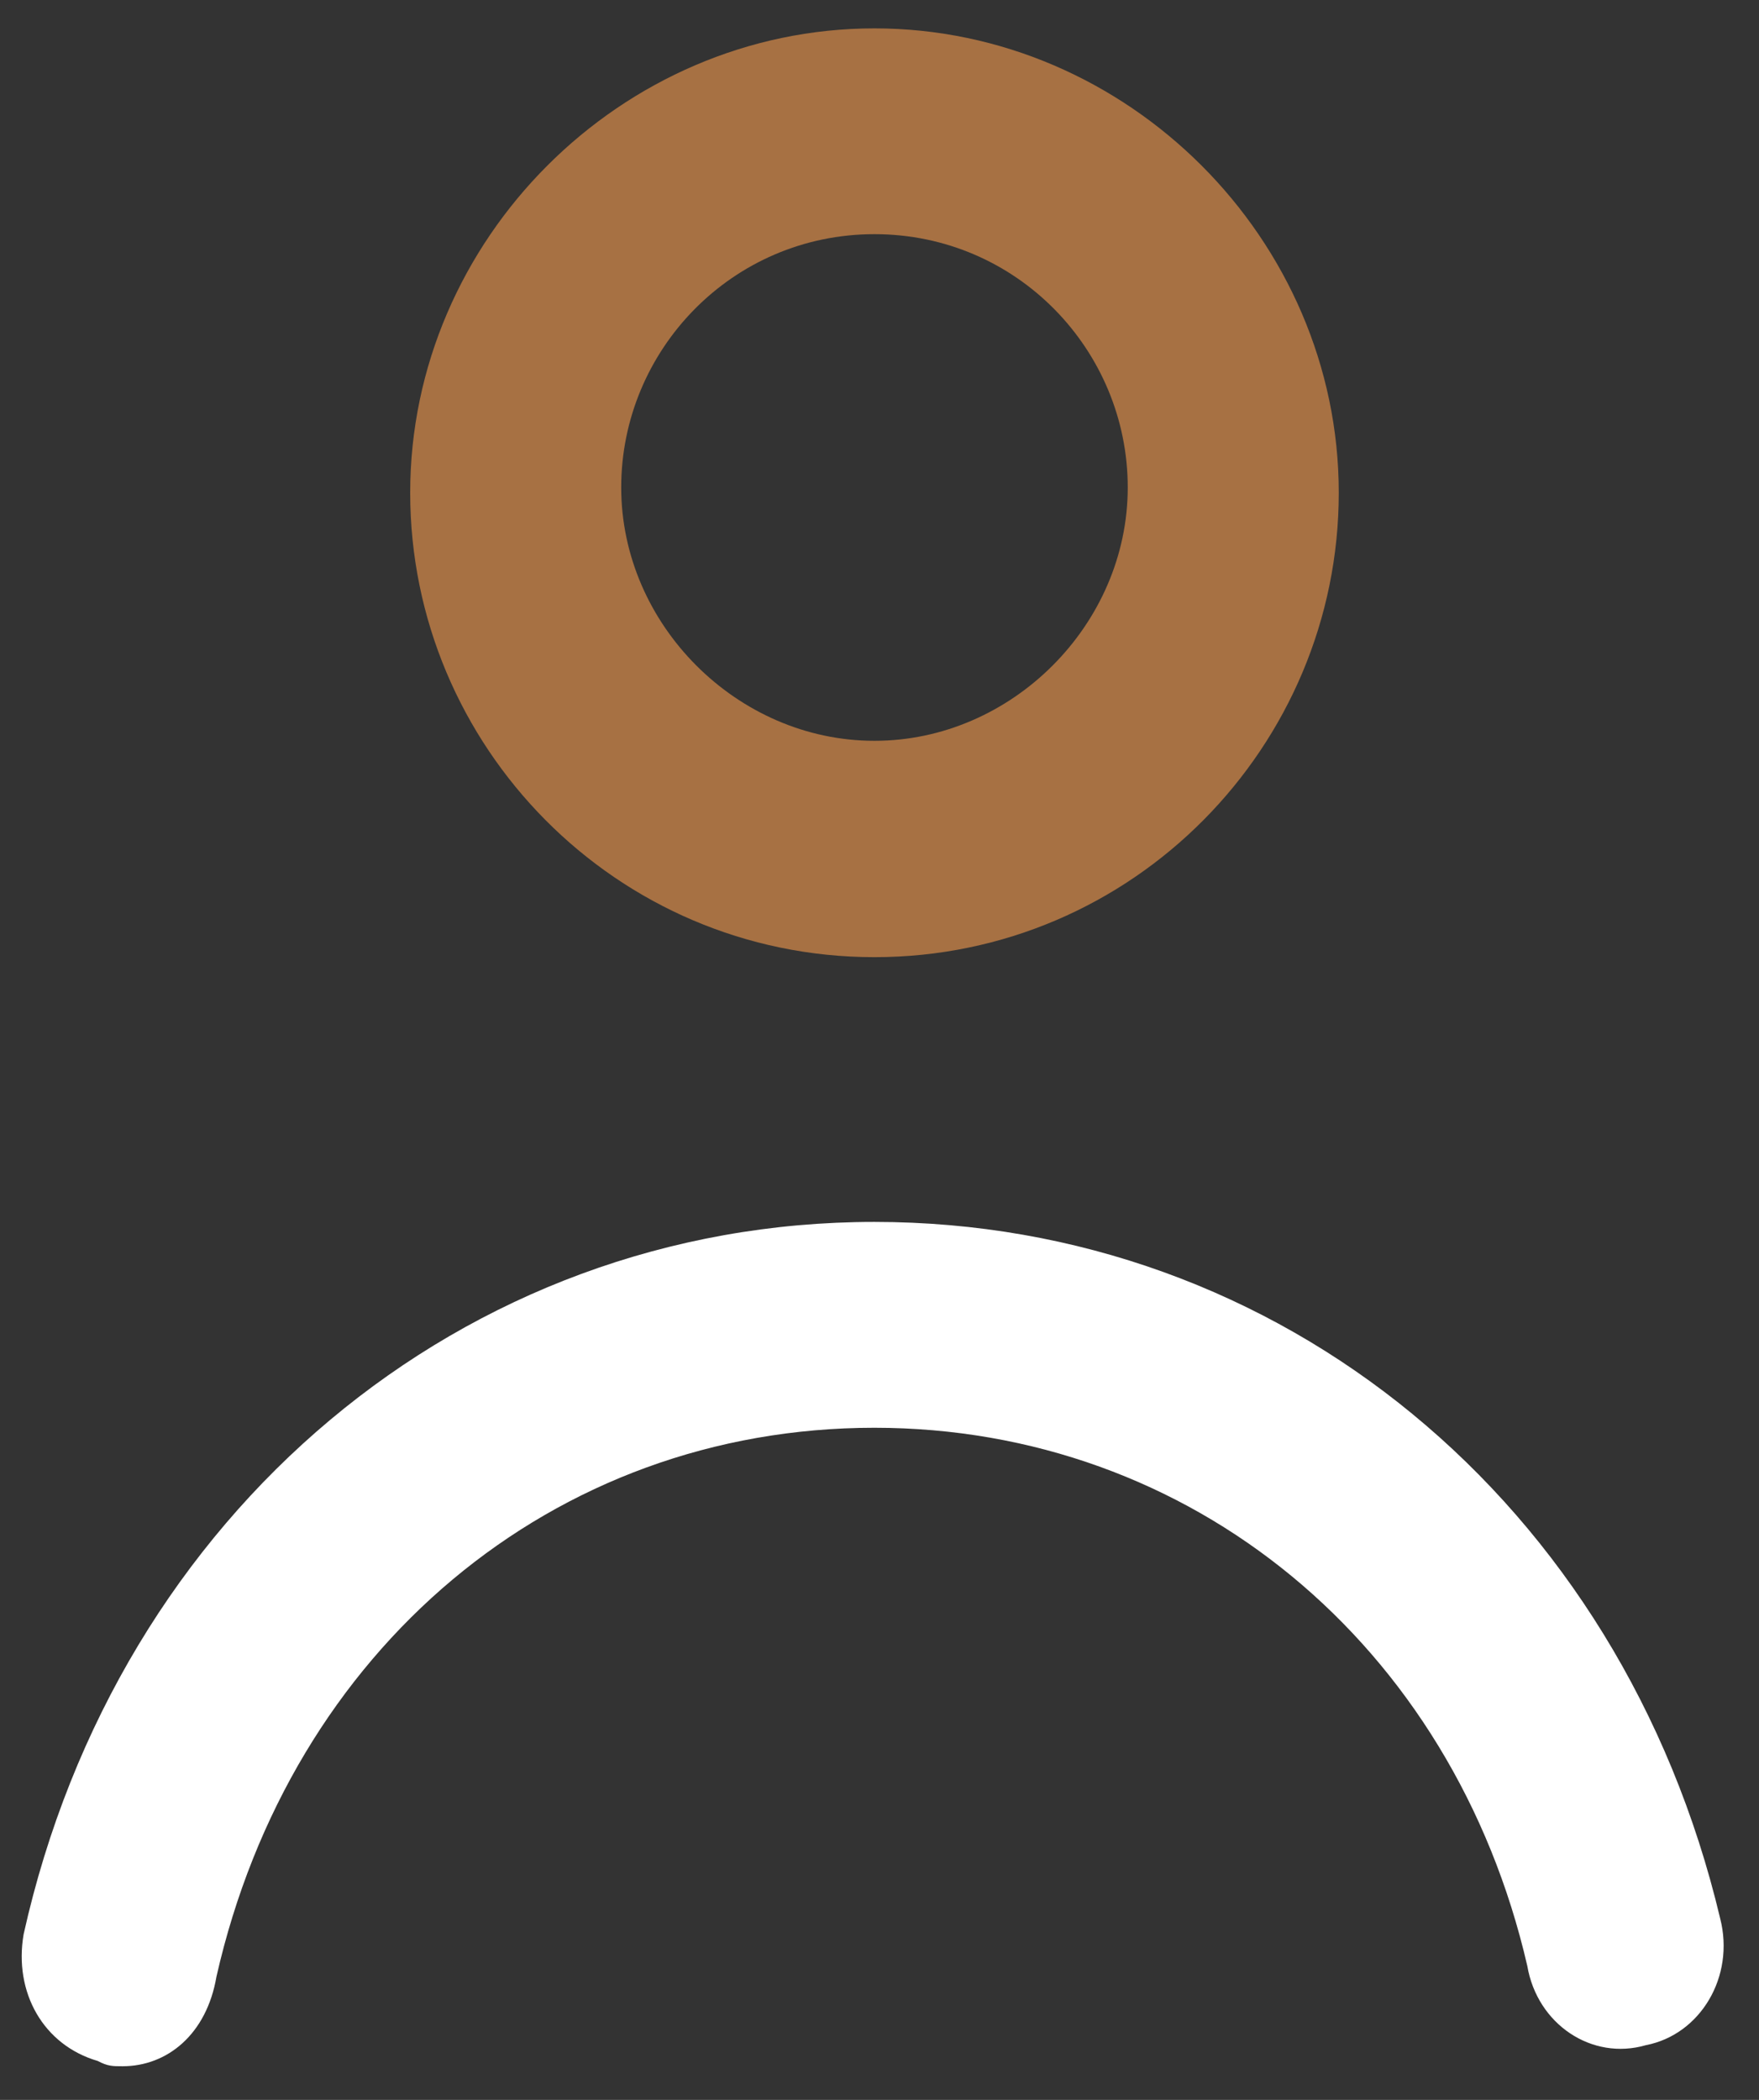
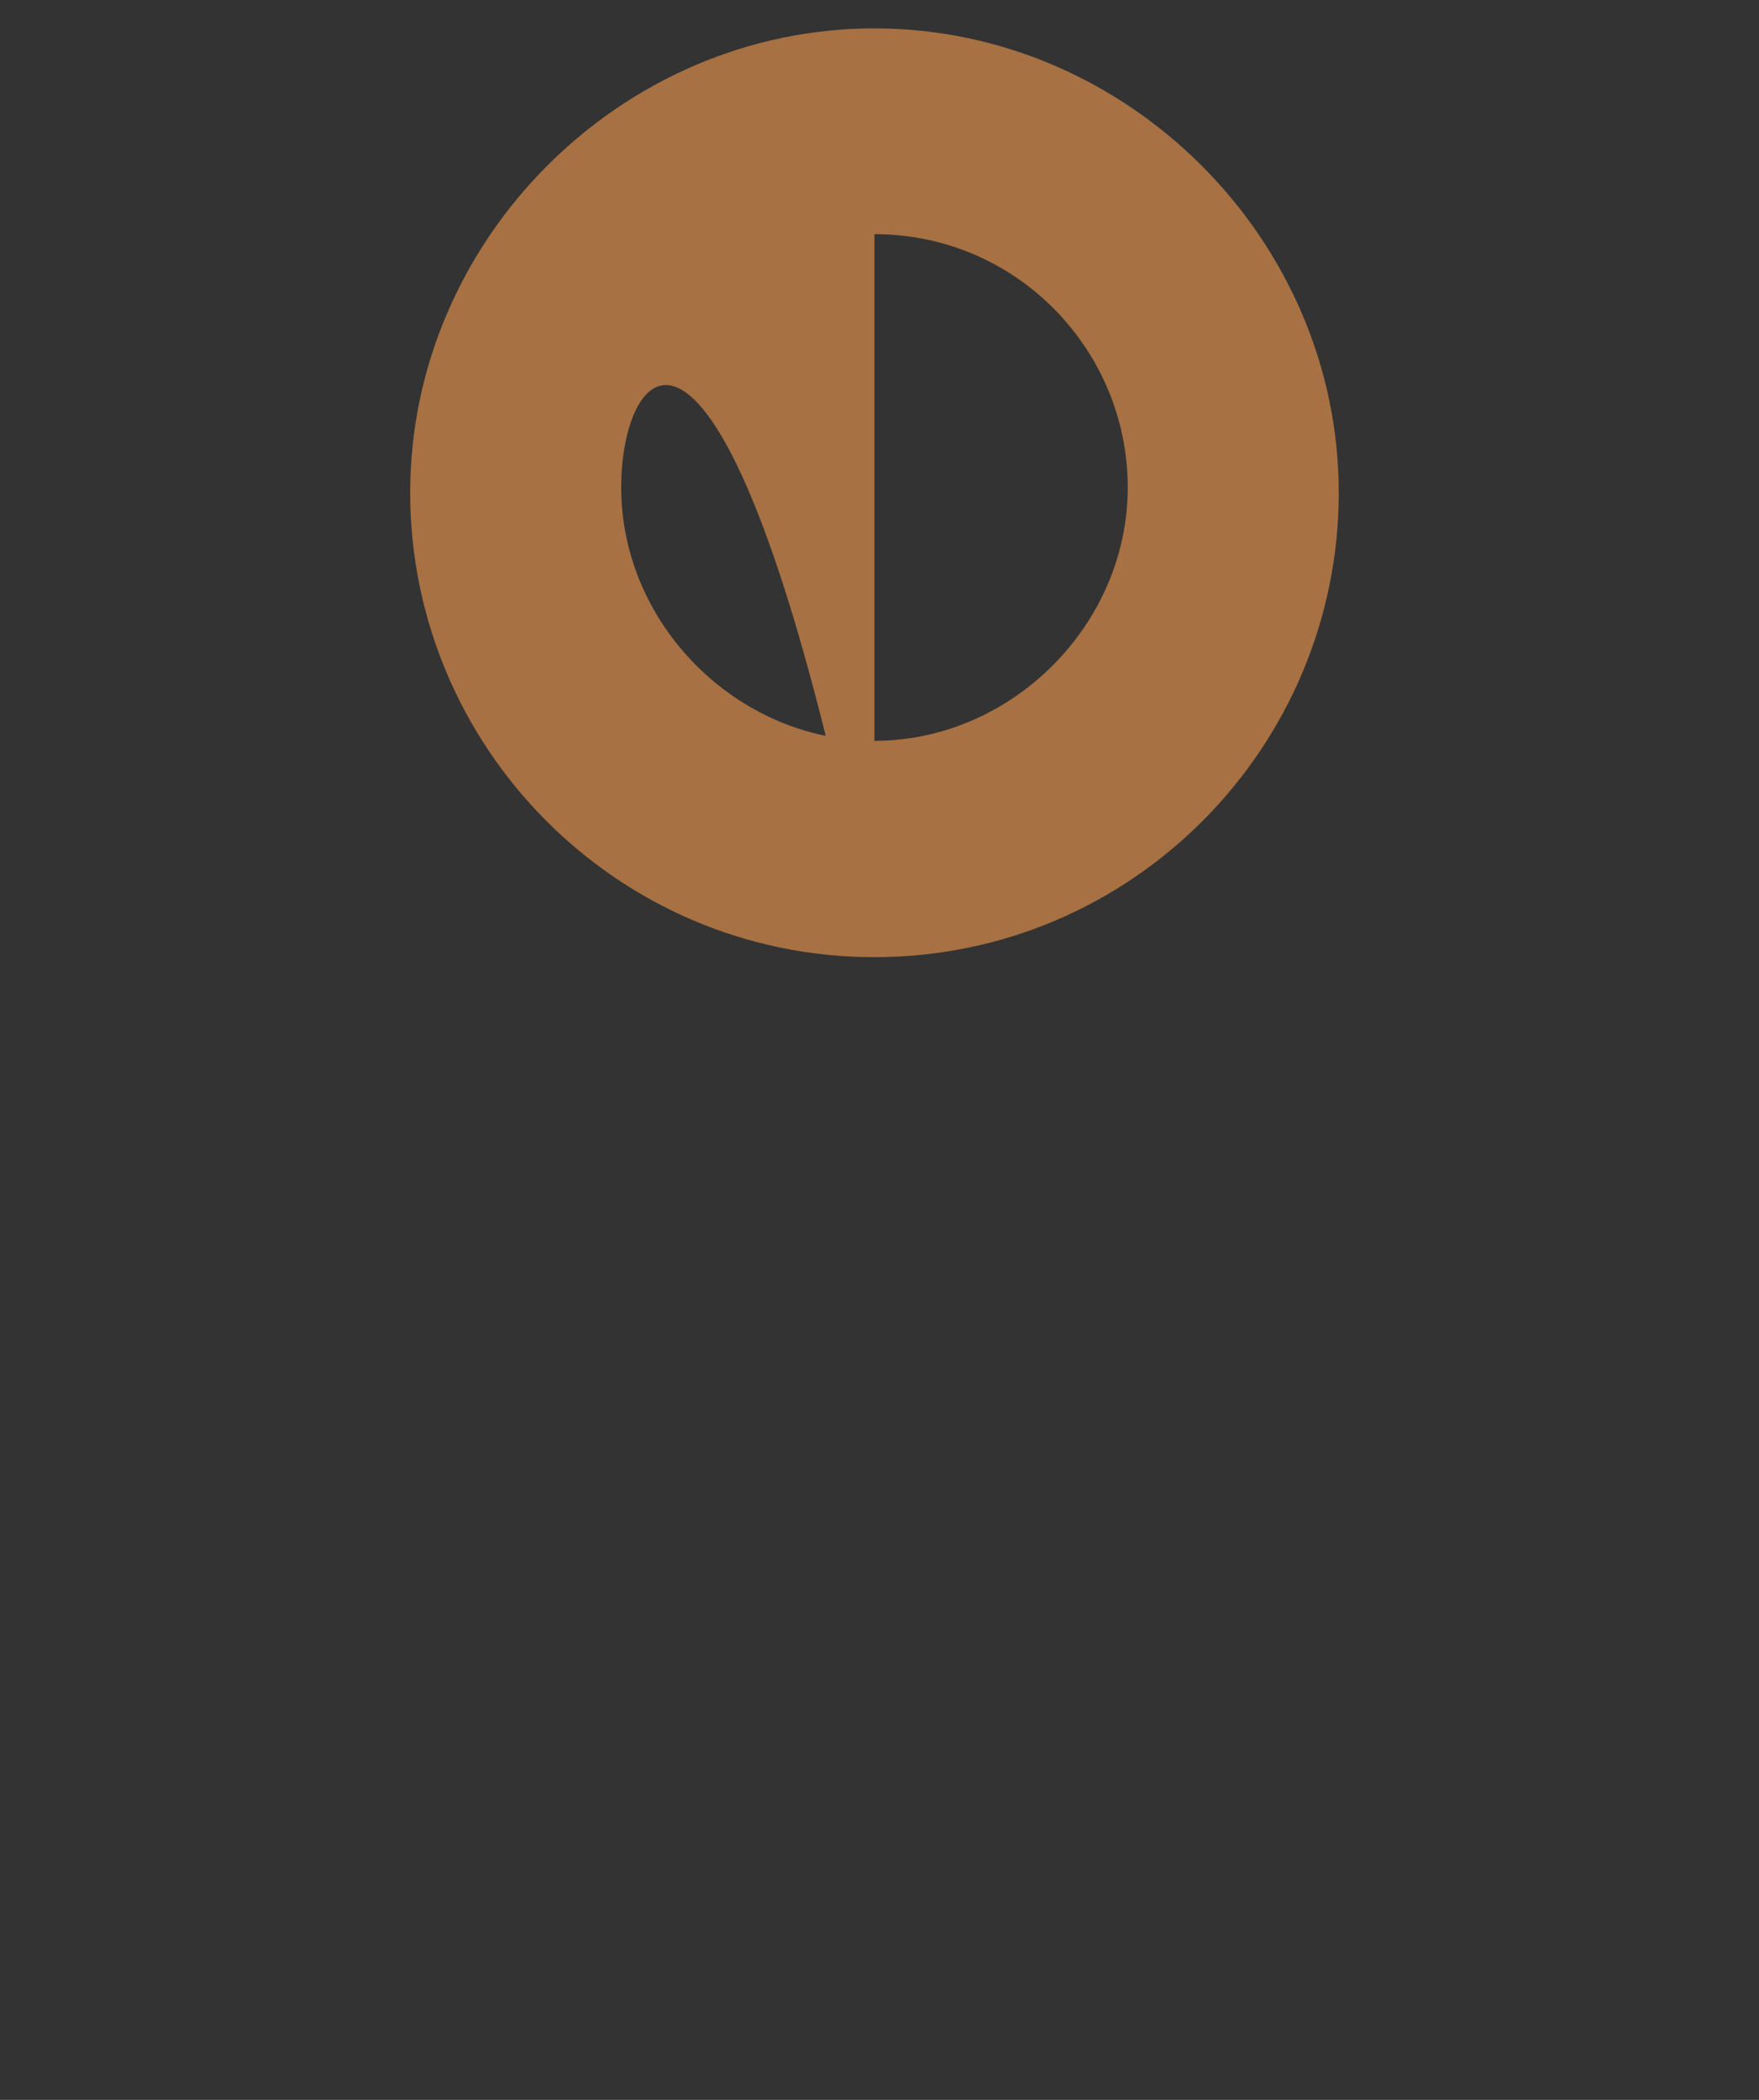
<svg xmlns="http://www.w3.org/2000/svg" width="31" height="37" viewBox="0 0 31 37" fill="none">
  <rect x="0" y="0" width="31" height="37" fill="#333333" stroke="none" />
-   <path d="M15.411 16.865C10.855 16.865 7.229 13.146 7.229 8.682C7.229 4.219 10.948 0.5 15.411 0.5C19.875 0.5 23.594 4.219 23.594 8.682C23.594 13.146 19.968 16.865 15.411 16.865ZM15.411 4.126C12.901 4.126 10.948 6.172 10.948 8.589C10.948 11.007 12.994 13.053 15.411 13.053C17.829 13.053 19.875 11.007 19.875 8.589C19.875 6.172 17.922 4.126 15.411 4.126Z" fill="#A77143" />
-   <path d="M2.159 36.407C1.985 36.407 1.898 36.407 1.723 36.314C0.764 36.035 0.241 35.106 0.416 34.083C2.072 26.644 8.174 21.53 15.409 21.53C22.558 21.53 28.573 26.458 30.316 33.804C30.578 34.827 29.968 35.849 29.009 36.035C28.05 36.314 27.091 35.663 26.917 34.641C25.609 28.969 20.989 25.157 15.409 25.157C9.743 25.157 5.123 29.062 3.815 34.827C3.641 35.849 2.944 36.407 2.159 36.407Z" fill="white" />
+   <path d="M15.411 16.865C10.855 16.865 7.229 13.146 7.229 8.682C7.229 4.219 10.948 0.5 15.411 0.5C19.875 0.5 23.594 4.219 23.594 8.682C23.594 13.146 19.968 16.865 15.411 16.865ZC12.901 4.126 10.948 6.172 10.948 8.589C10.948 11.007 12.994 13.053 15.411 13.053C17.829 13.053 19.875 11.007 19.875 8.589C19.875 6.172 17.922 4.126 15.411 4.126Z" fill="#A77143" />
</svg>